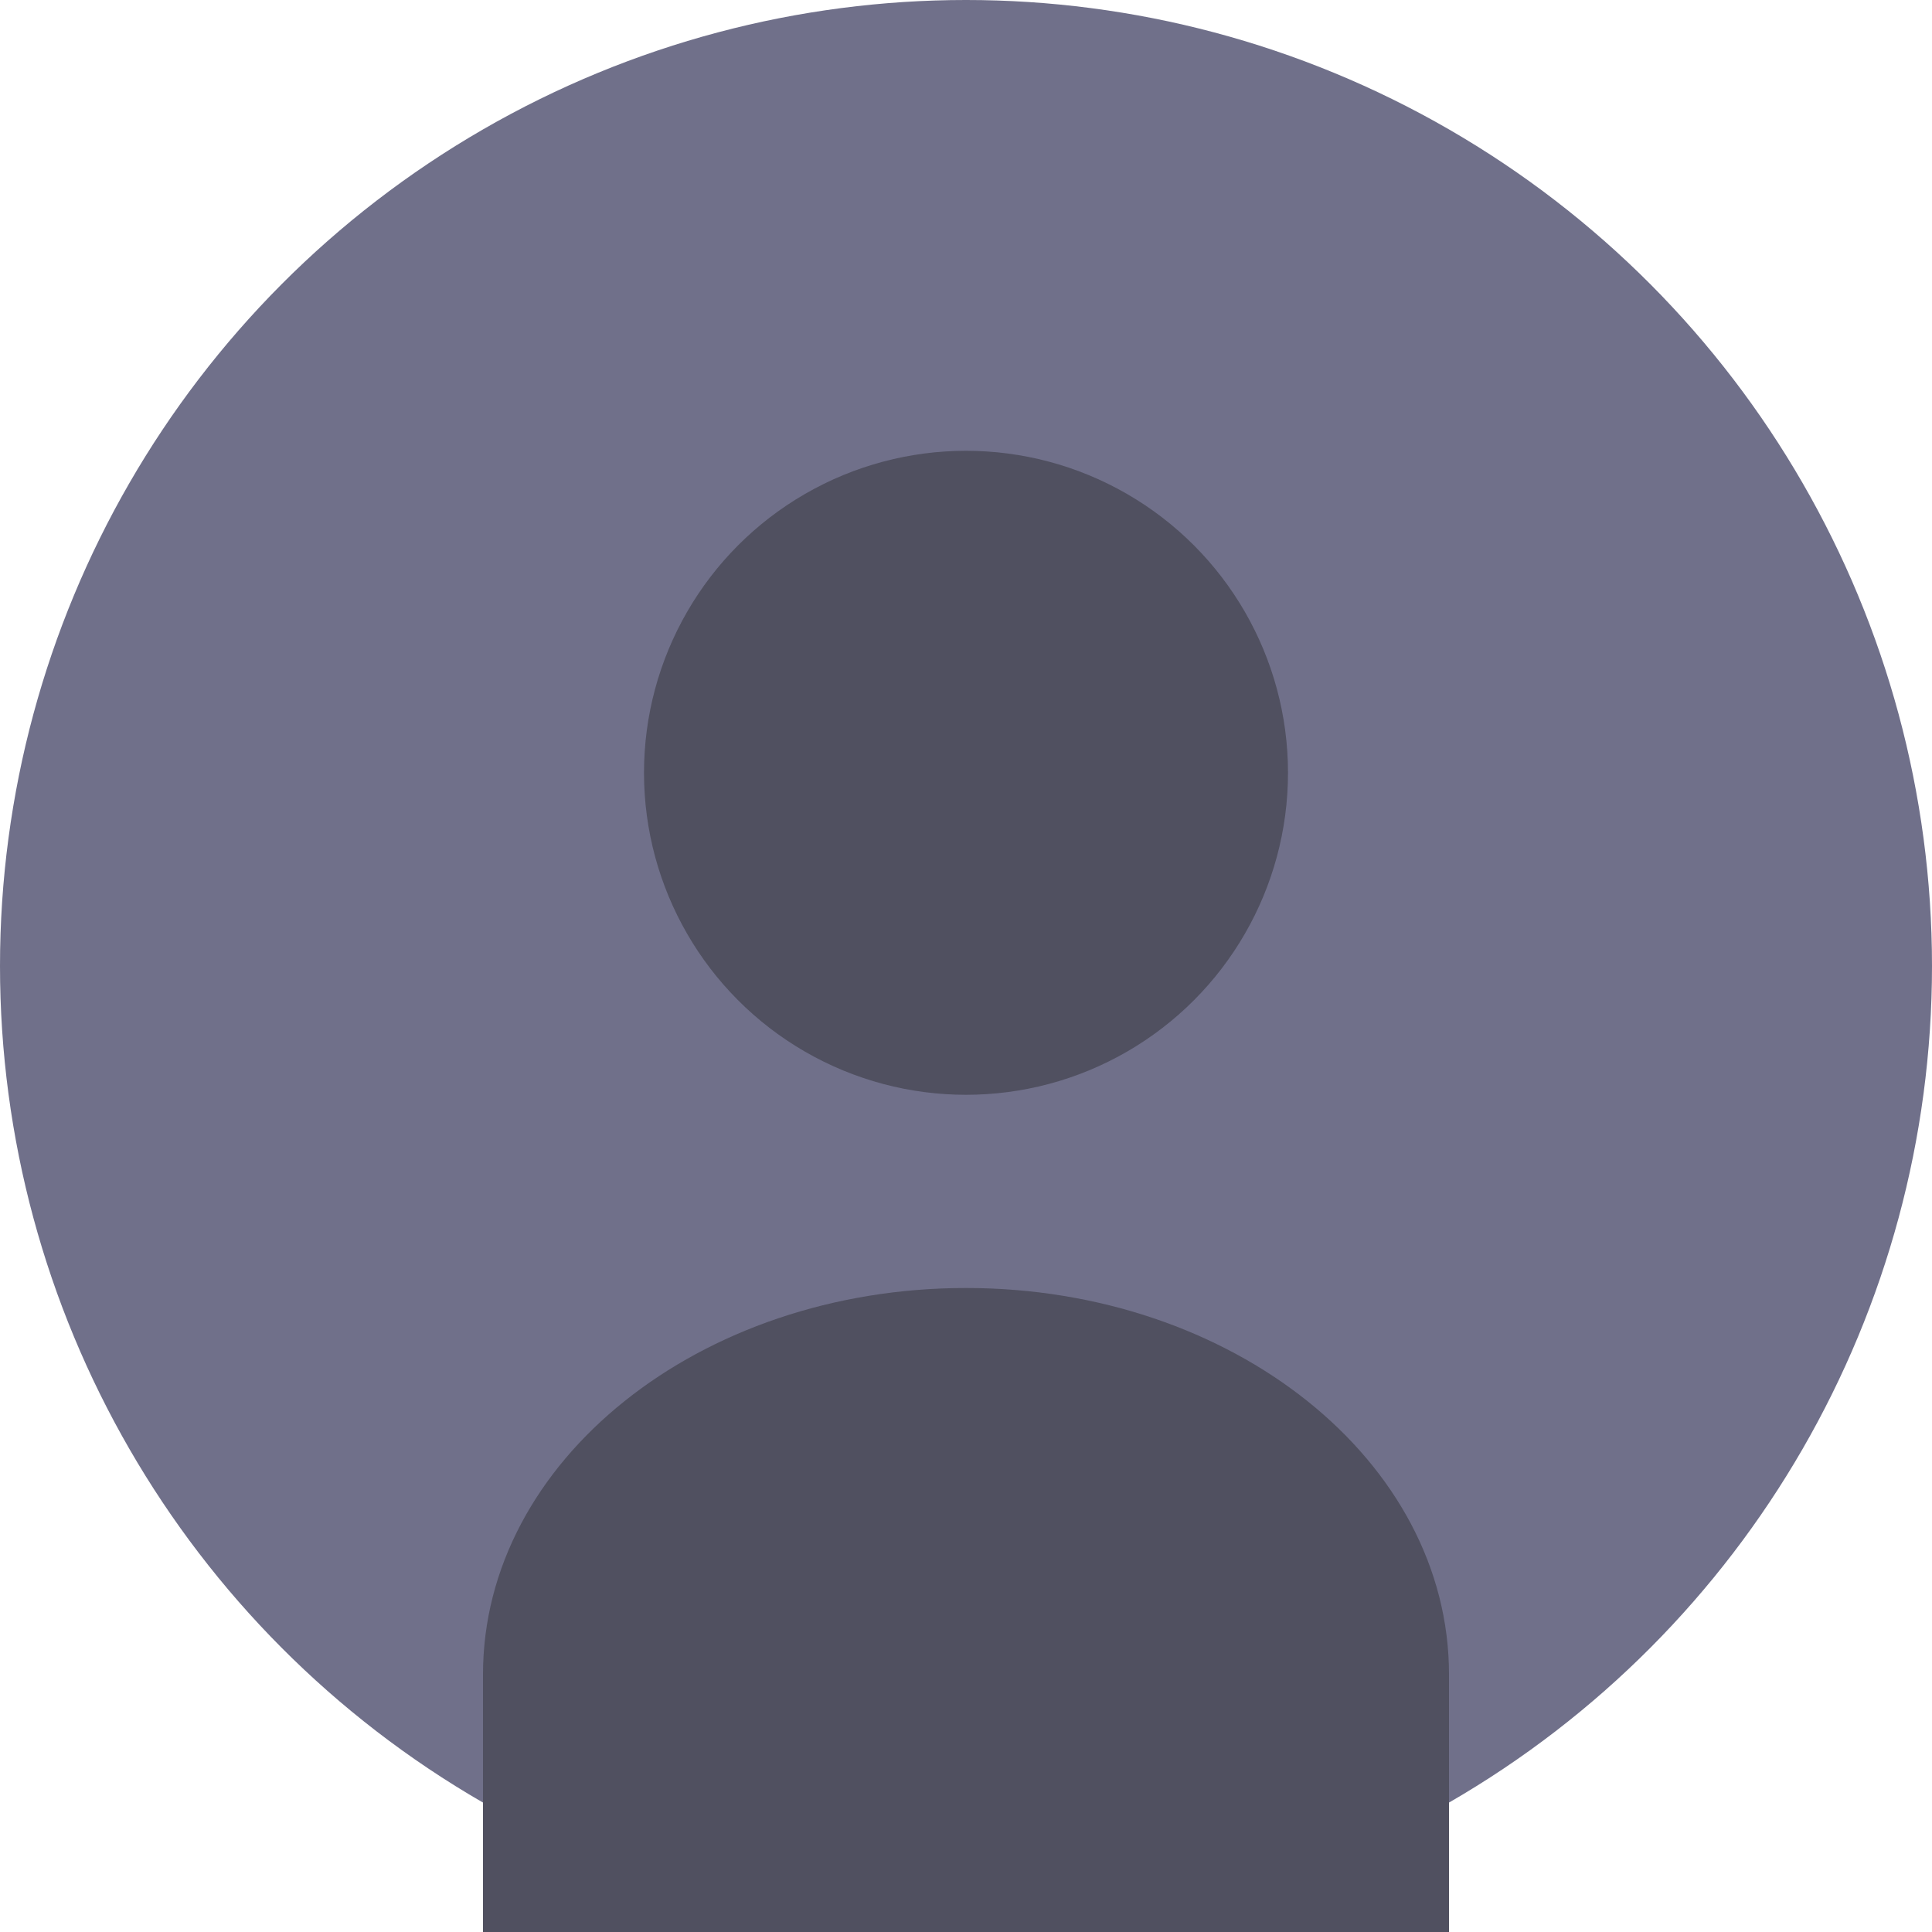
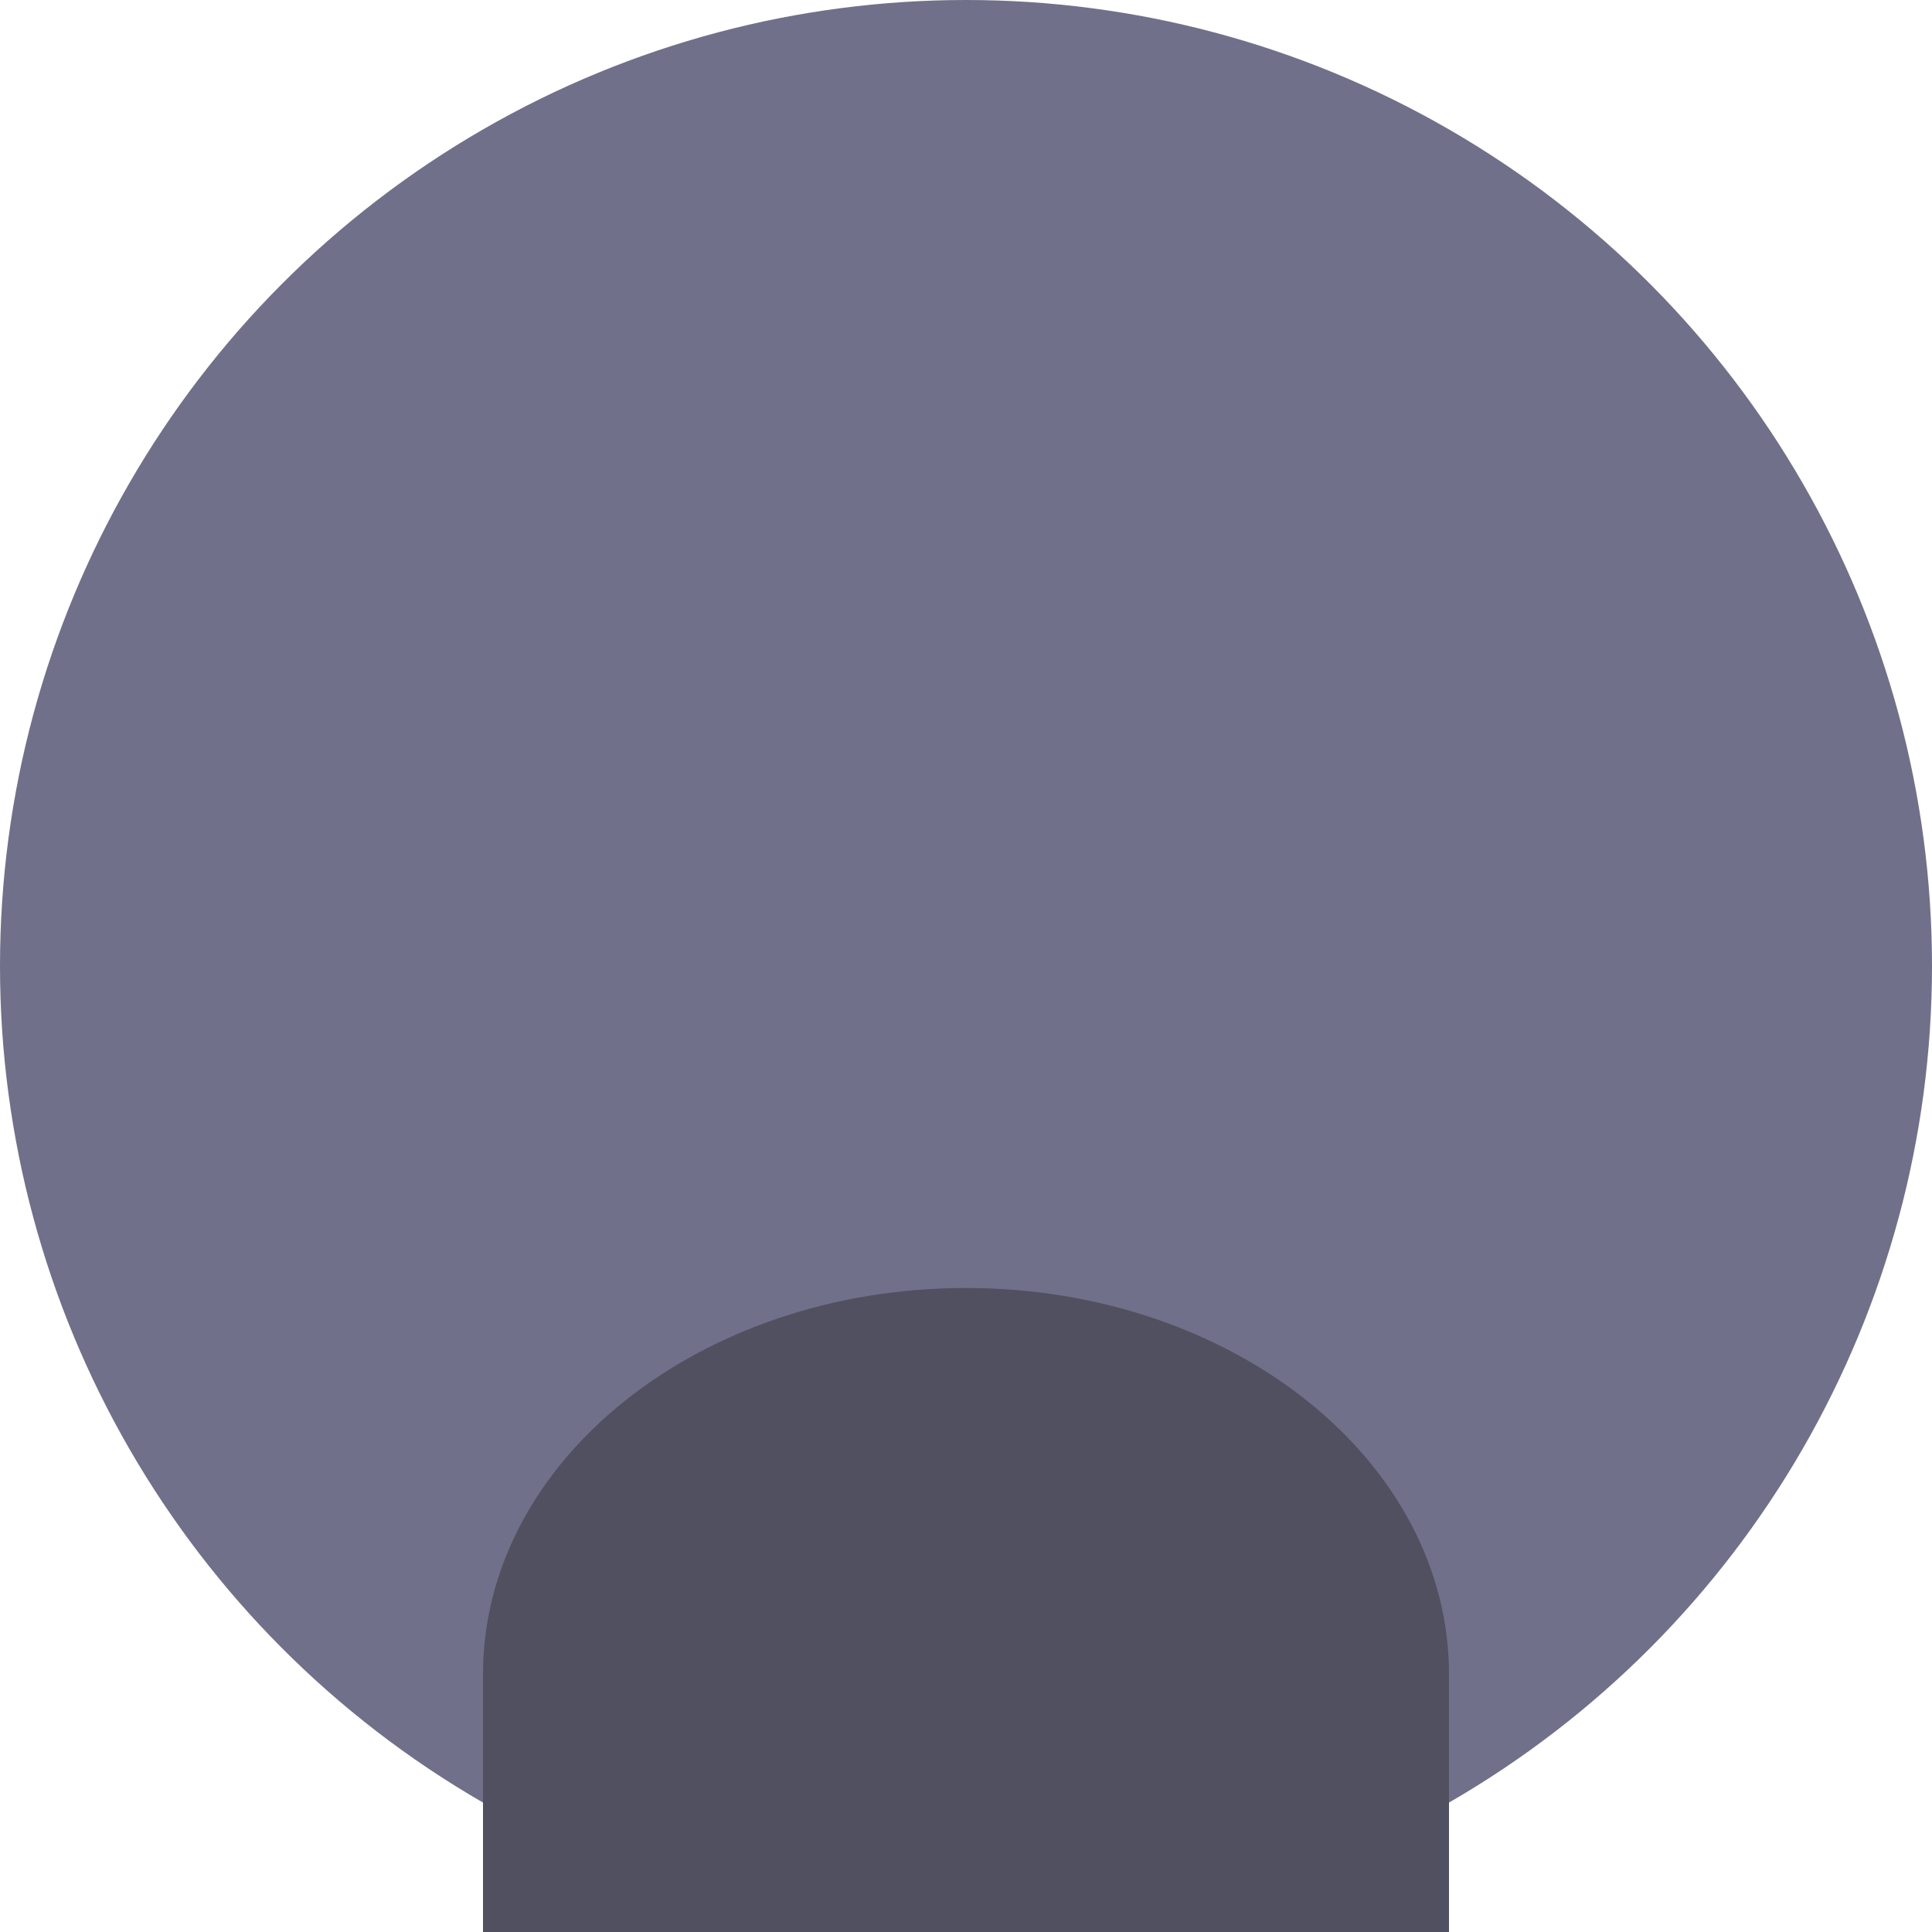
<svg xmlns="http://www.w3.org/2000/svg" width="60" height="60" viewBox="0 0 60 60" fill="none">
  <circle cx="30" cy="30" r="30" fill="#70708A" />
-   <circle cx="30" cy="24" r="10" fill="#505060" />
  <path d="M15 52C15 45.373 21.716 40 30 40C38.284 40 45 45.373 45 52V60H15V52Z" fill="#505060" />
</svg>